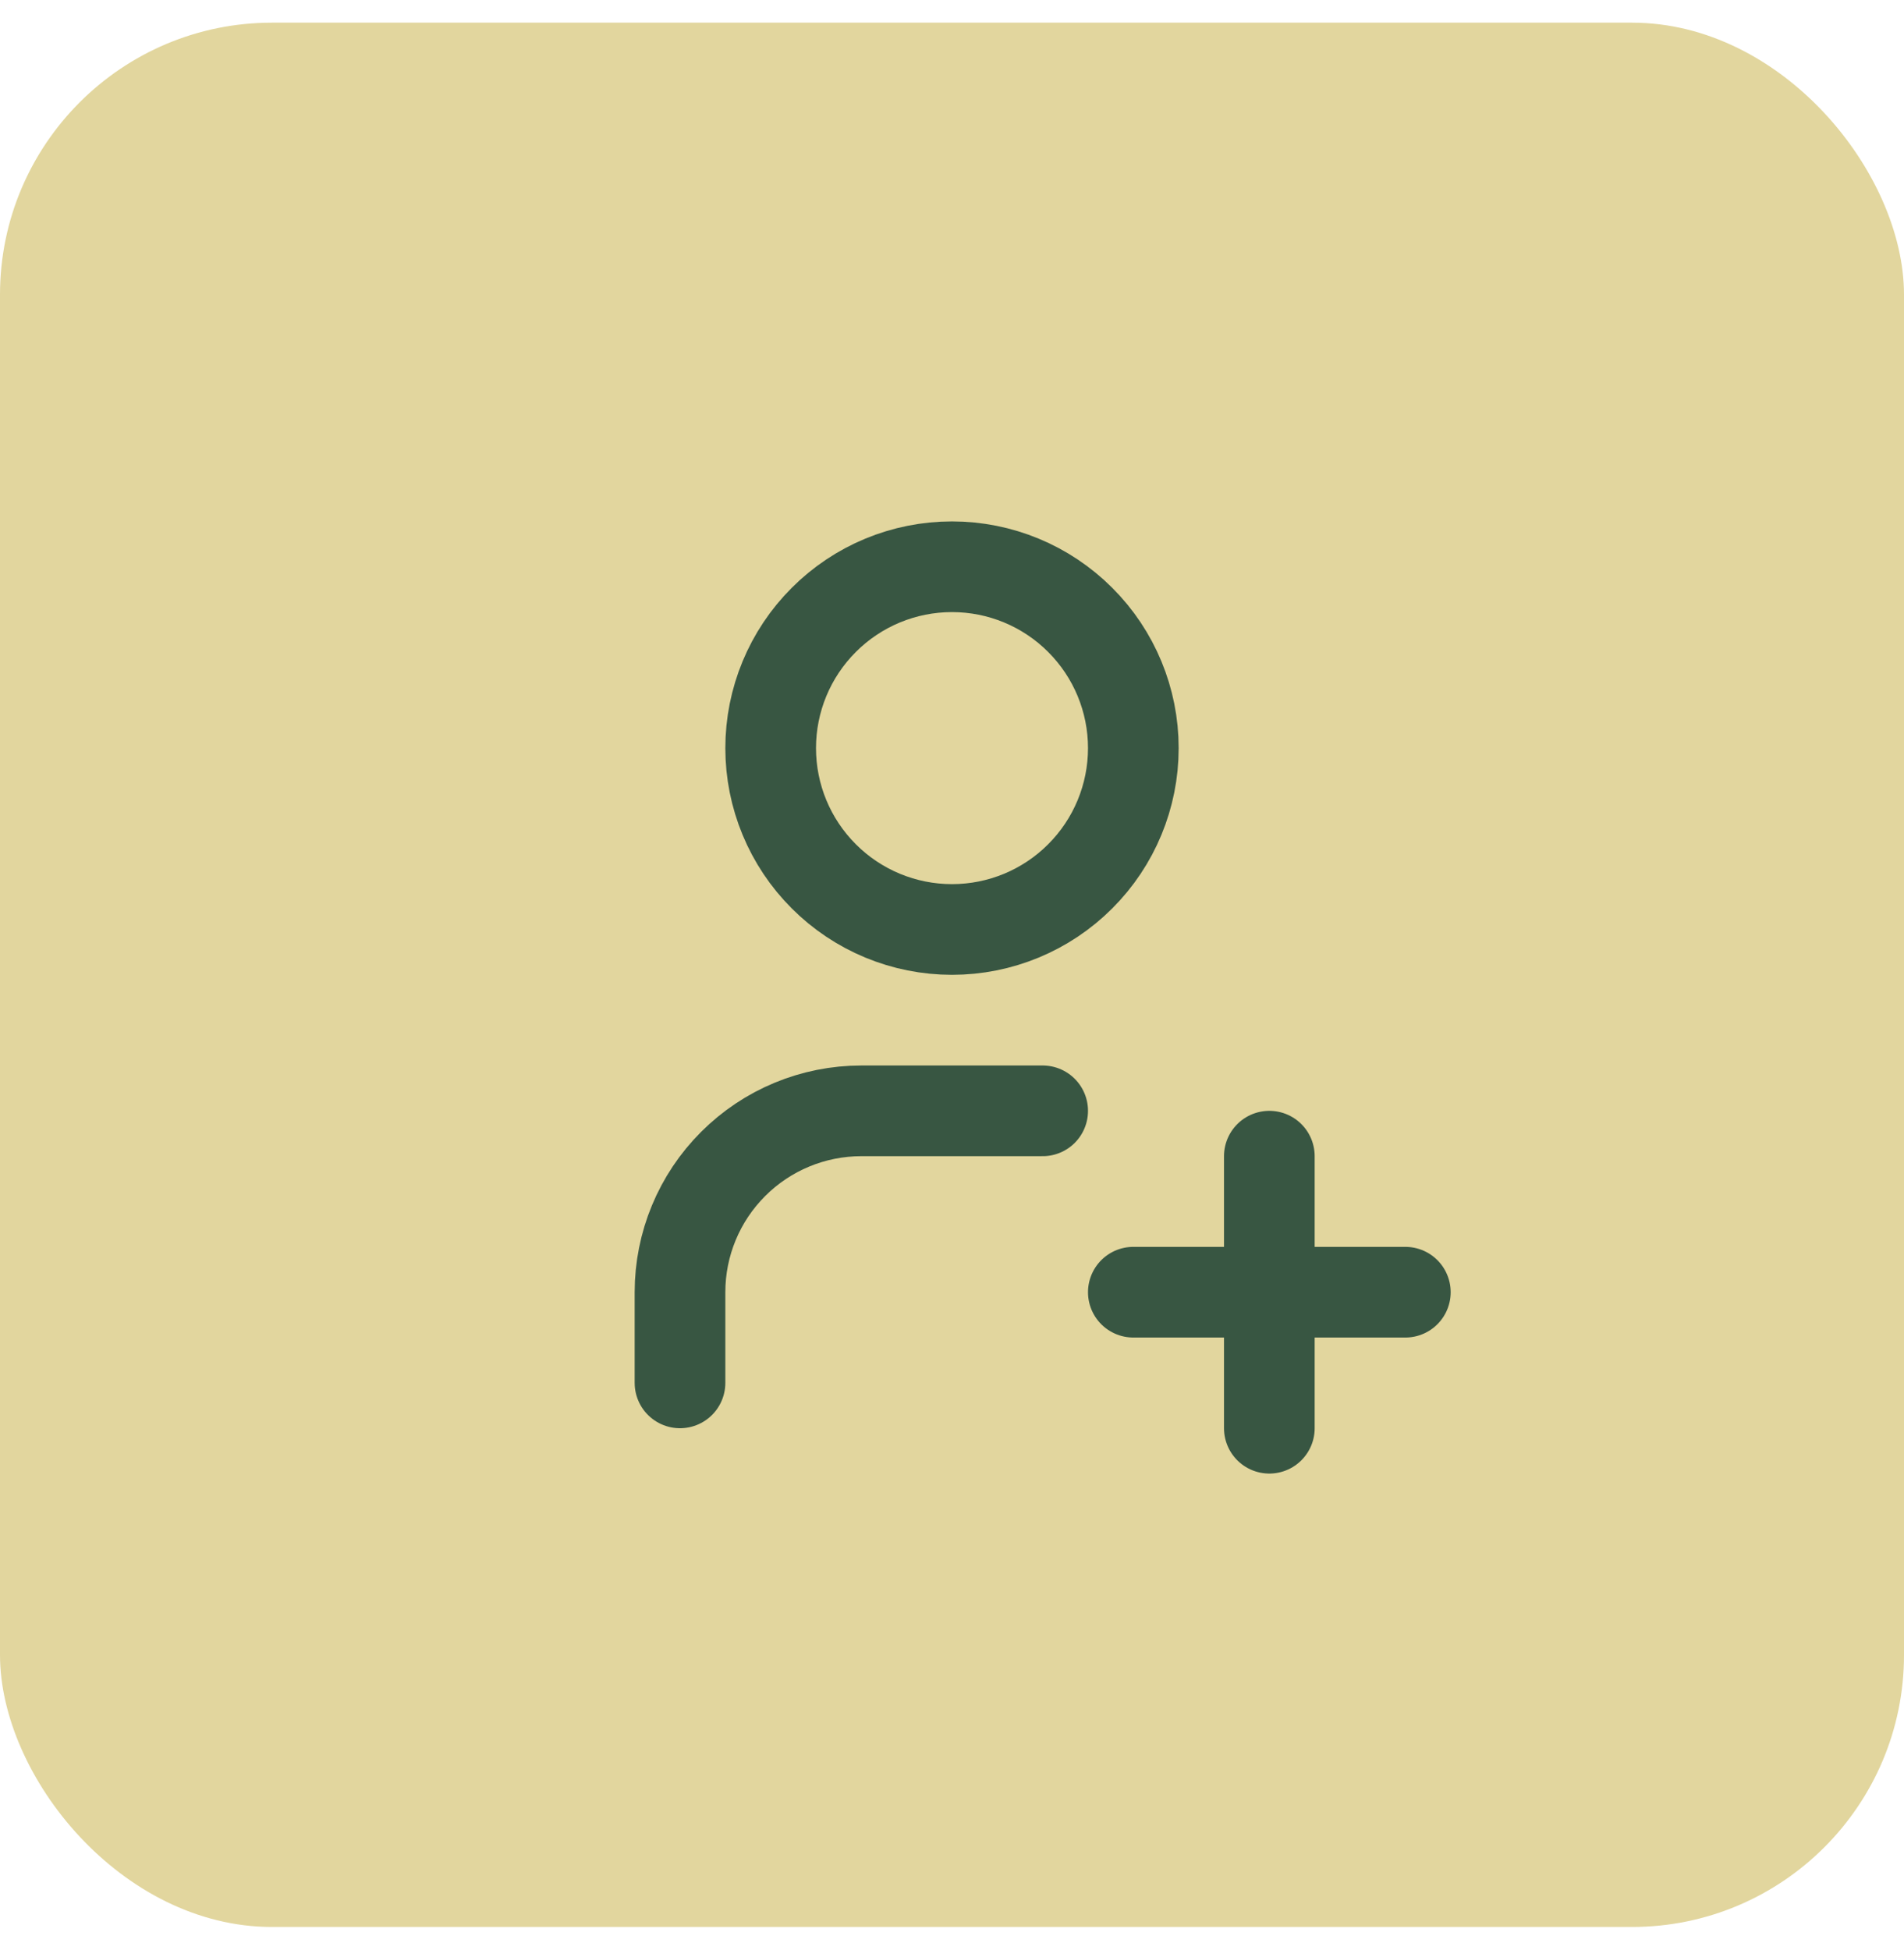
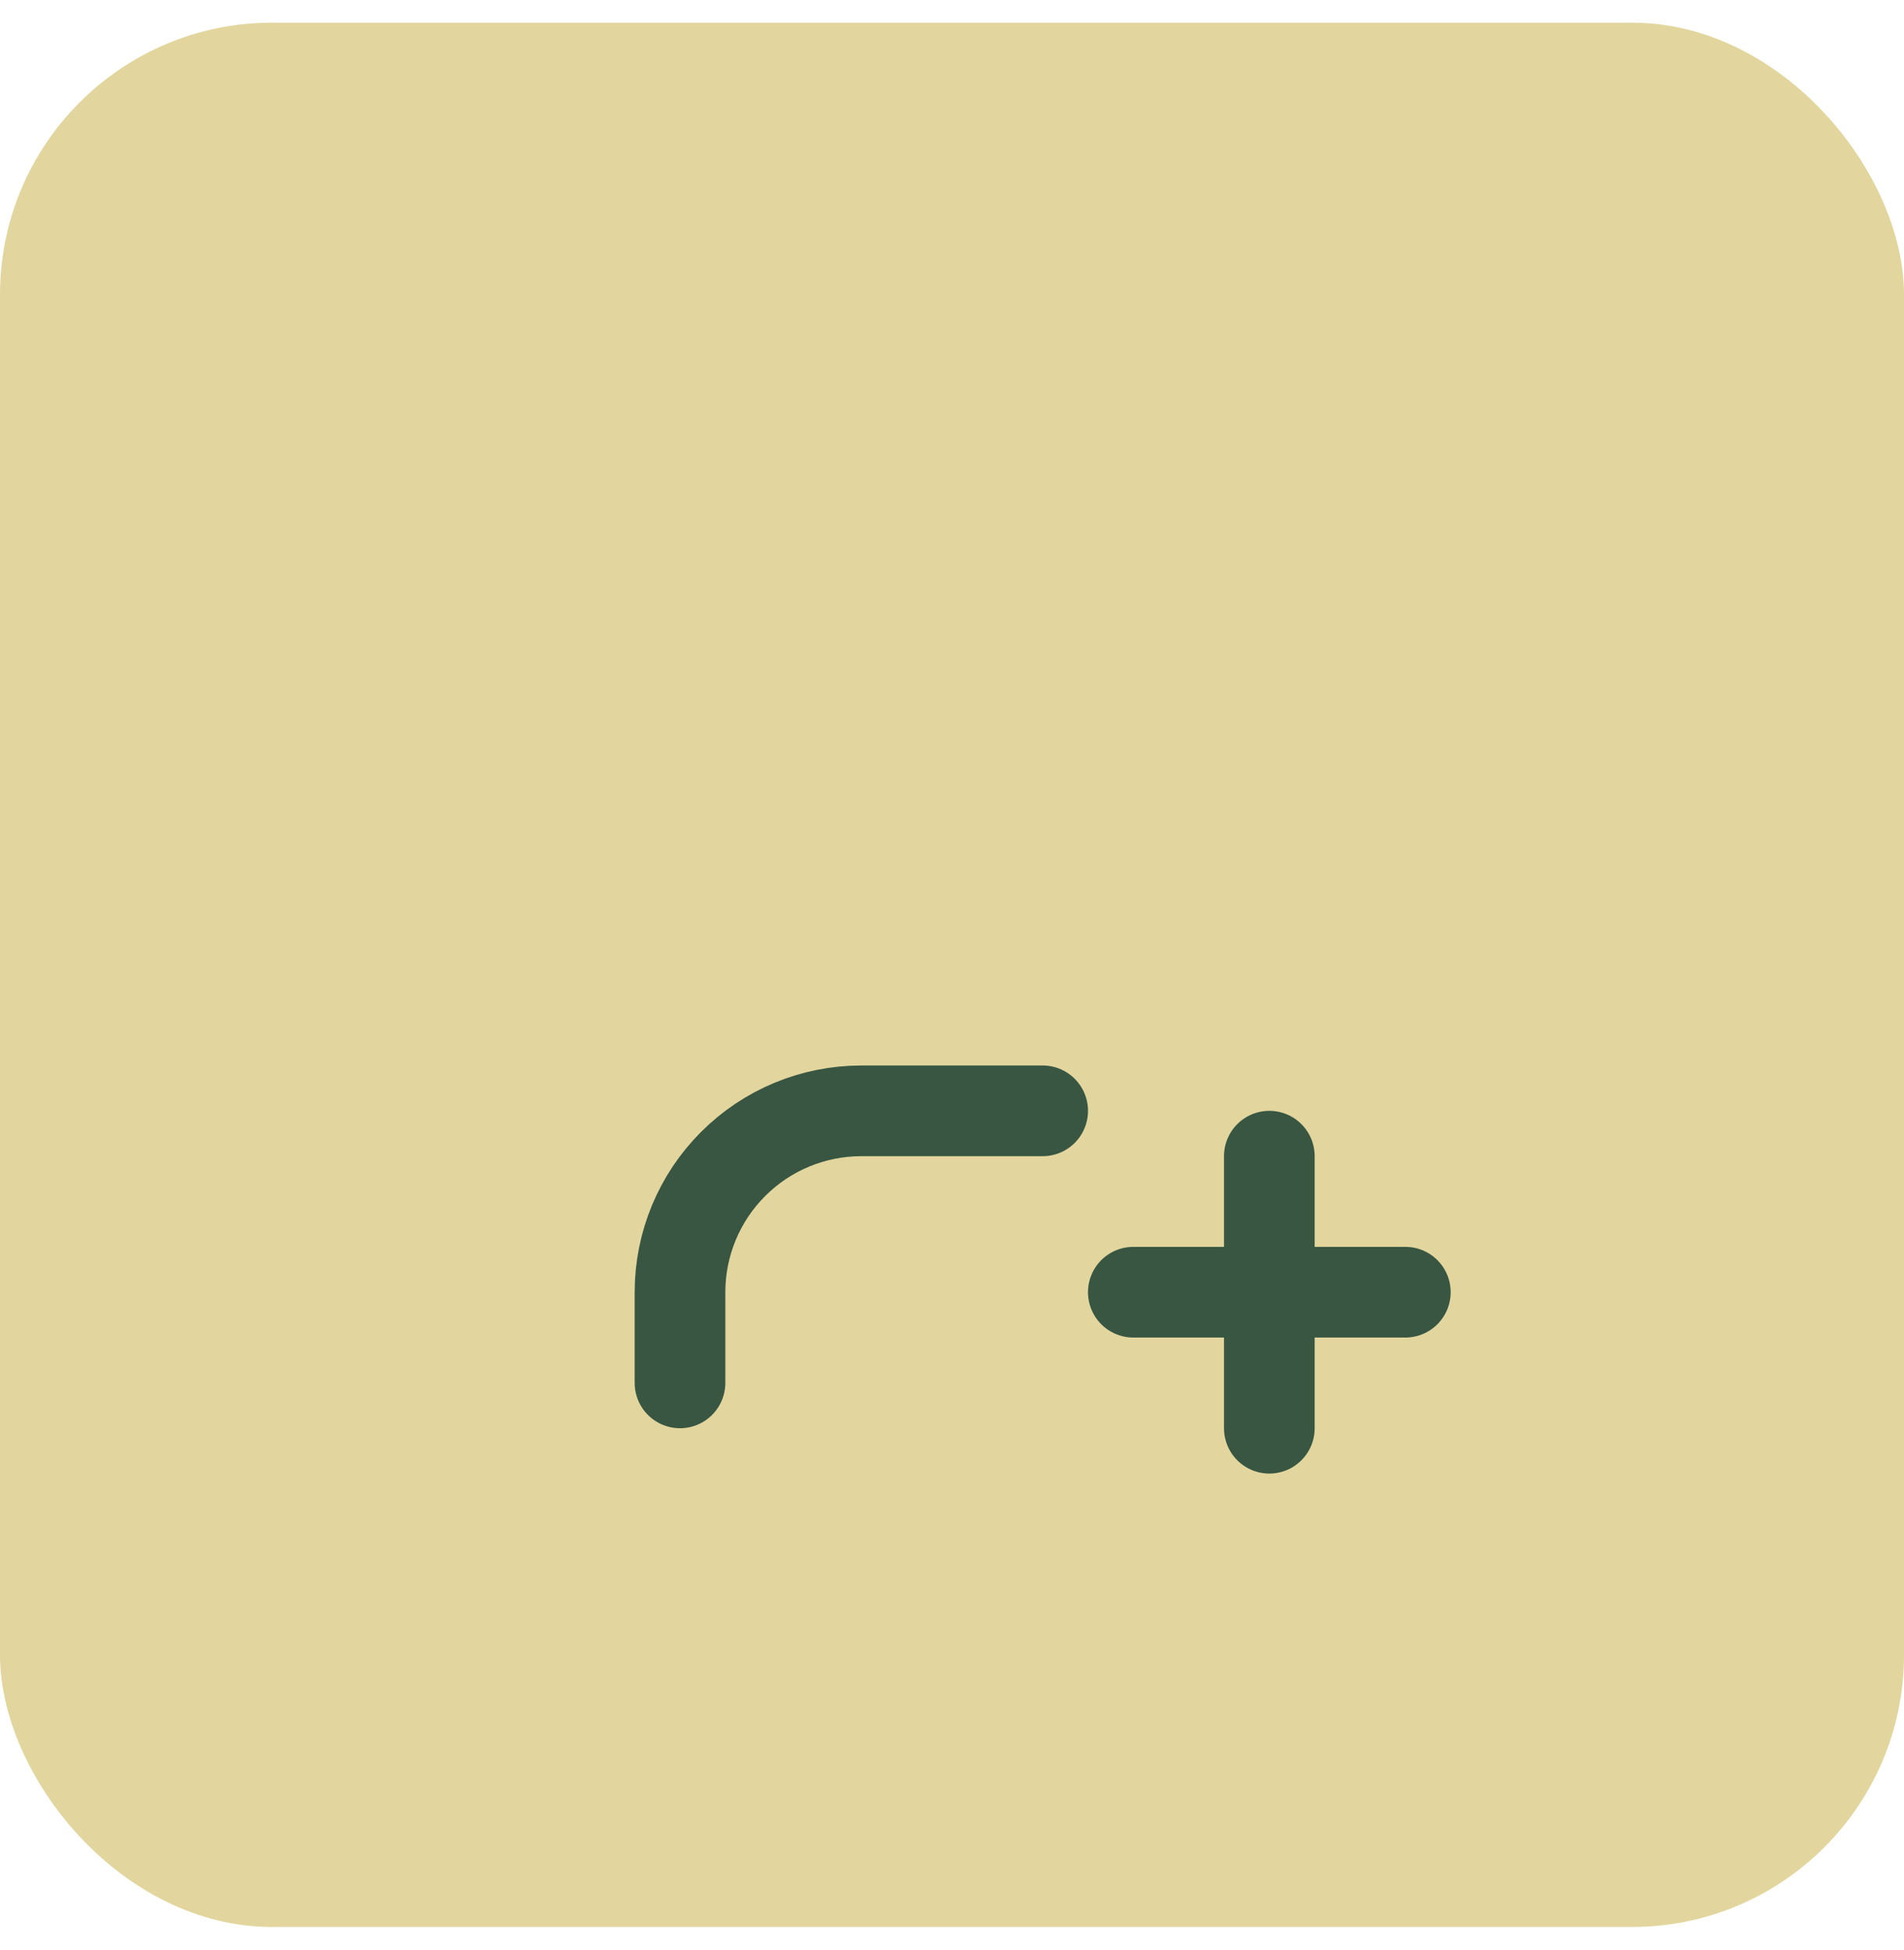
<svg xmlns="http://www.w3.org/2000/svg" width="42" height="43" viewBox="0 0 42 43" fill="none">
  <rect y="0.5" width="42" height="42" rx="6" fill="#E2D69E" />
-   <path d="M17 16.5C17 17.561 17.421 18.578 18.172 19.328C18.922 20.079 19.939 20.5 21 20.5C22.061 20.5 23.078 20.079 23.828 19.328C24.579 18.578 25 17.561 25 16.5C25 15.439 24.579 14.422 23.828 13.672C23.078 12.921 22.061 12.5 21 12.5C19.939 12.5 18.922 12.921 18.172 13.672C17.421 14.422 17 15.439 17 16.5Z" stroke="#385642" stroke-width="2" stroke-linecap="round" stroke-linejoin="round" />
  <path d="M25 28.5H31" stroke="#385642" stroke-width="2" stroke-linecap="round" stroke-linejoin="round" />
  <path d="M28 25.5V31.5" stroke="#385642" stroke-width="2" stroke-linecap="round" stroke-linejoin="round" />
  <path d="M15 30.5V28.5C15 27.439 15.421 26.422 16.172 25.672C16.922 24.921 17.939 24.5 19 24.5H23" stroke="#385642" stroke-width="2" stroke-linecap="round" stroke-linejoin="round" />
</svg>